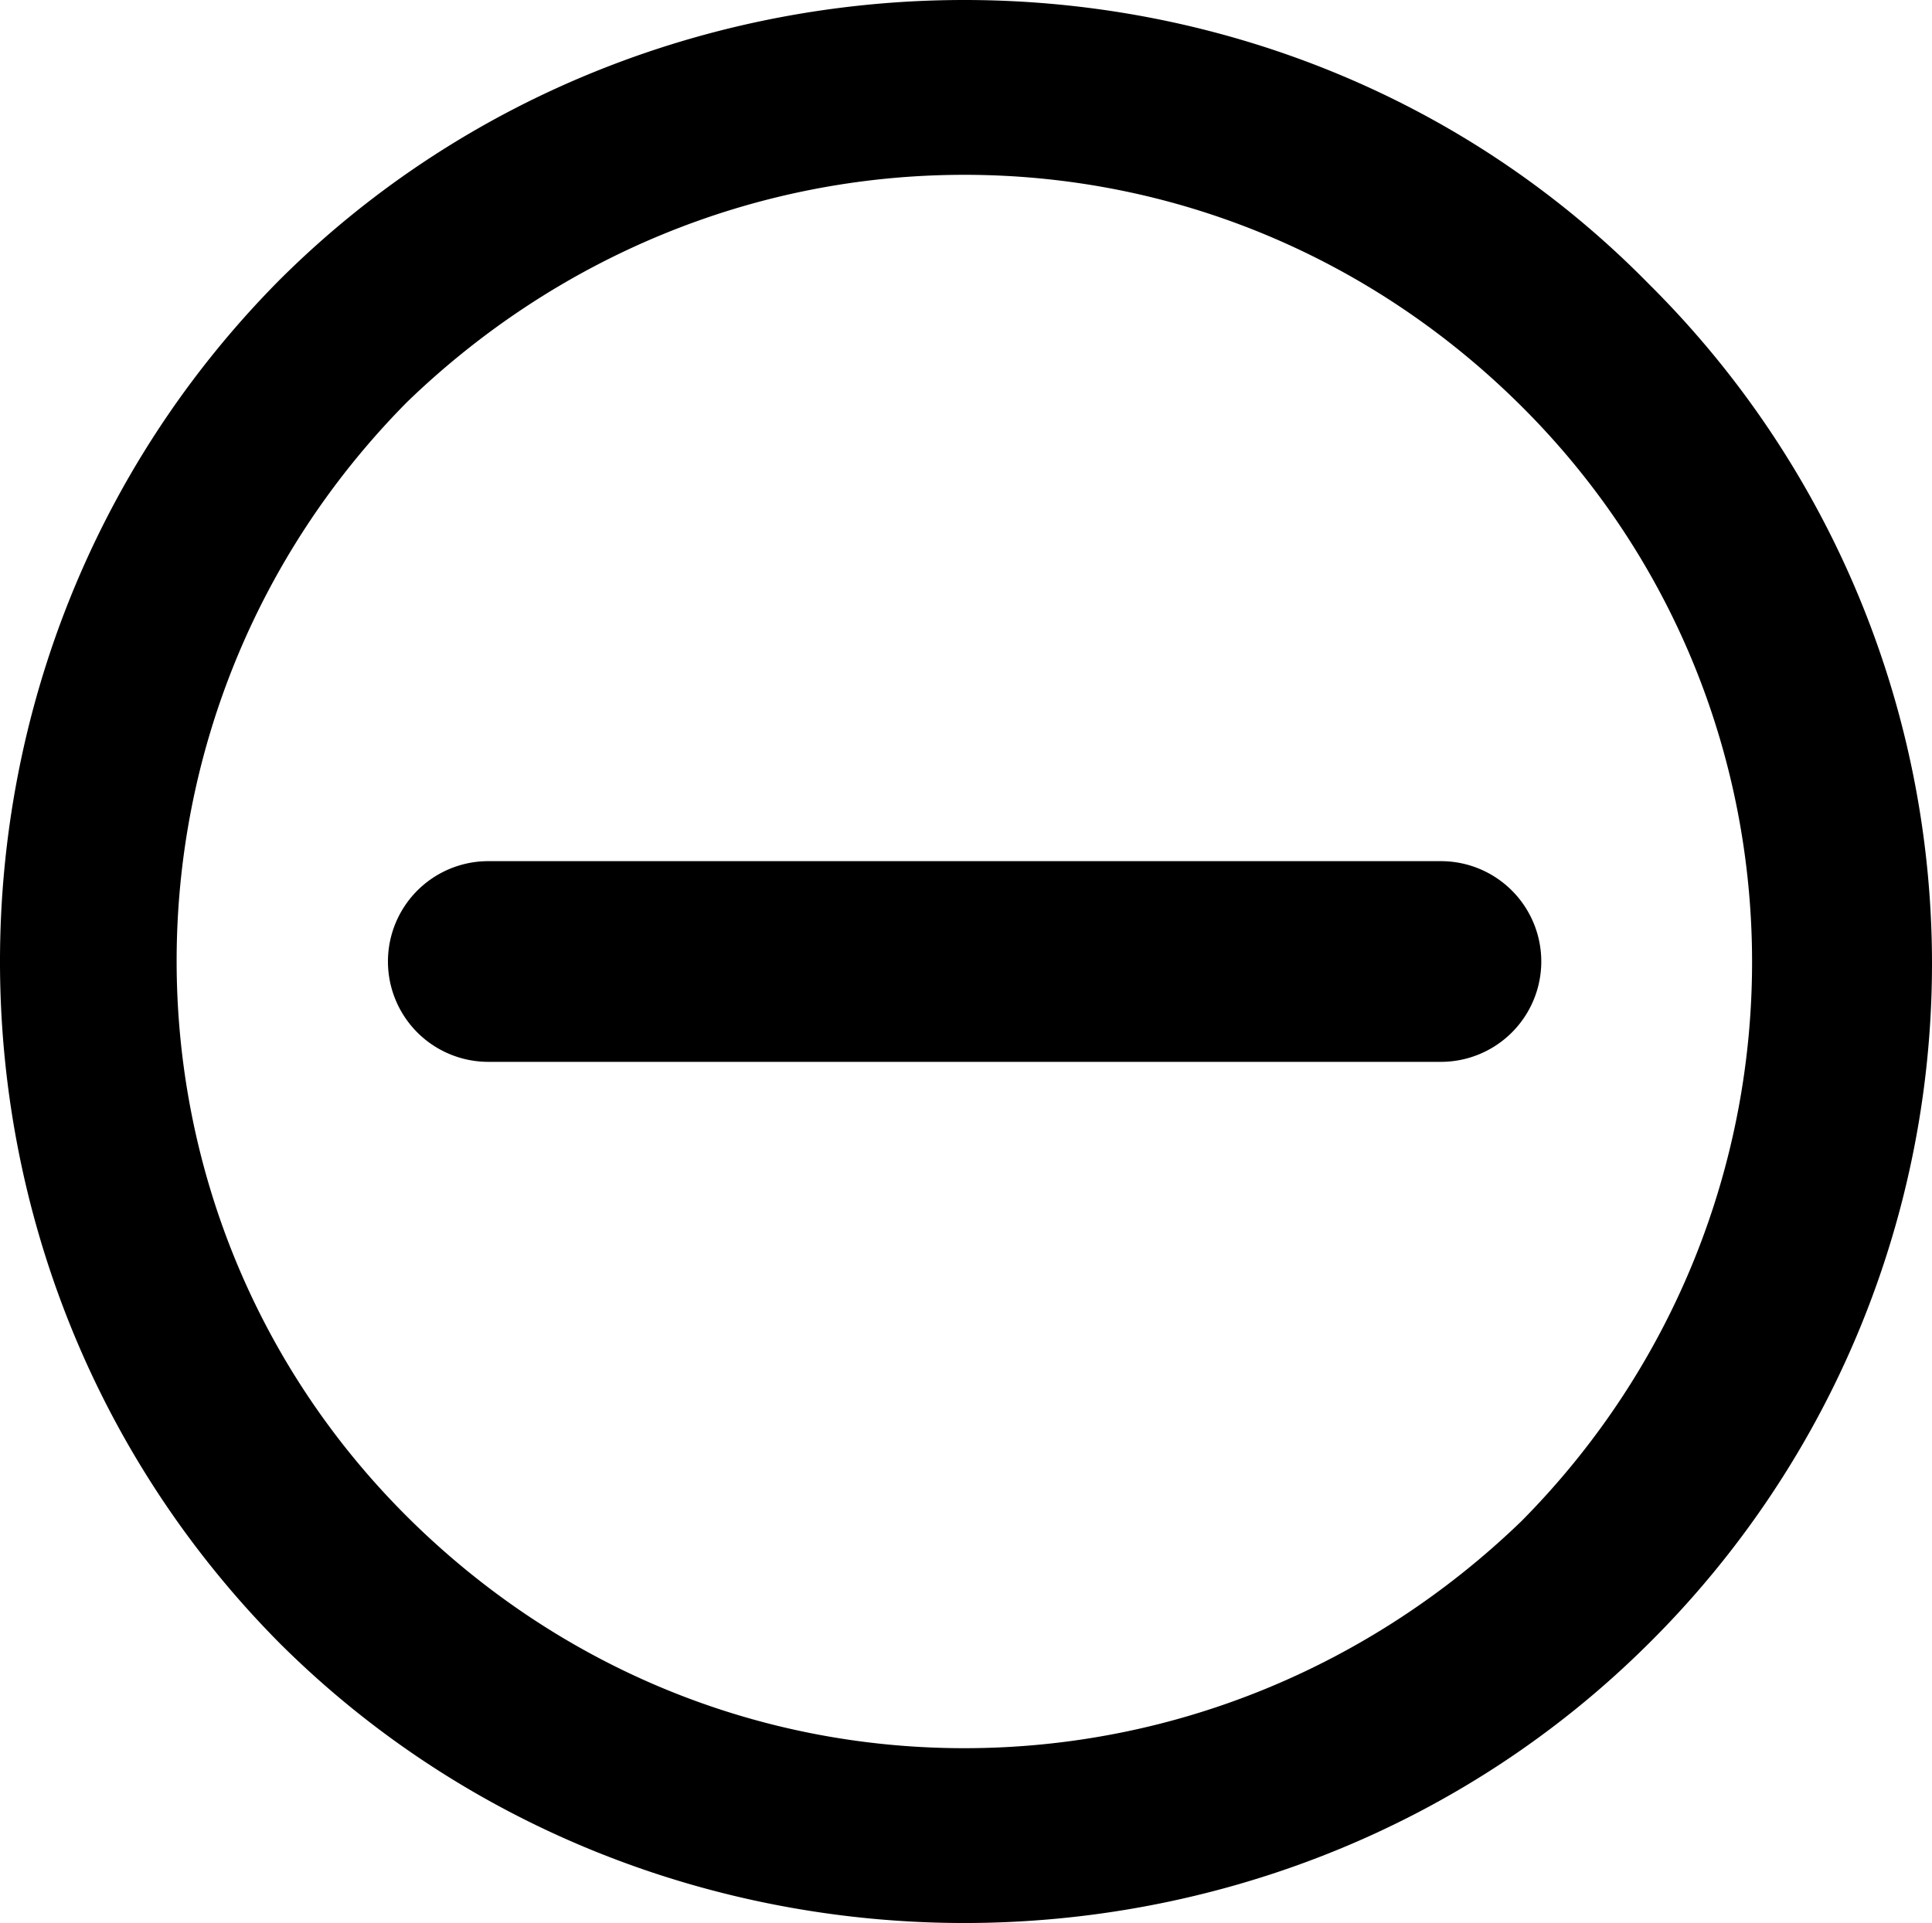
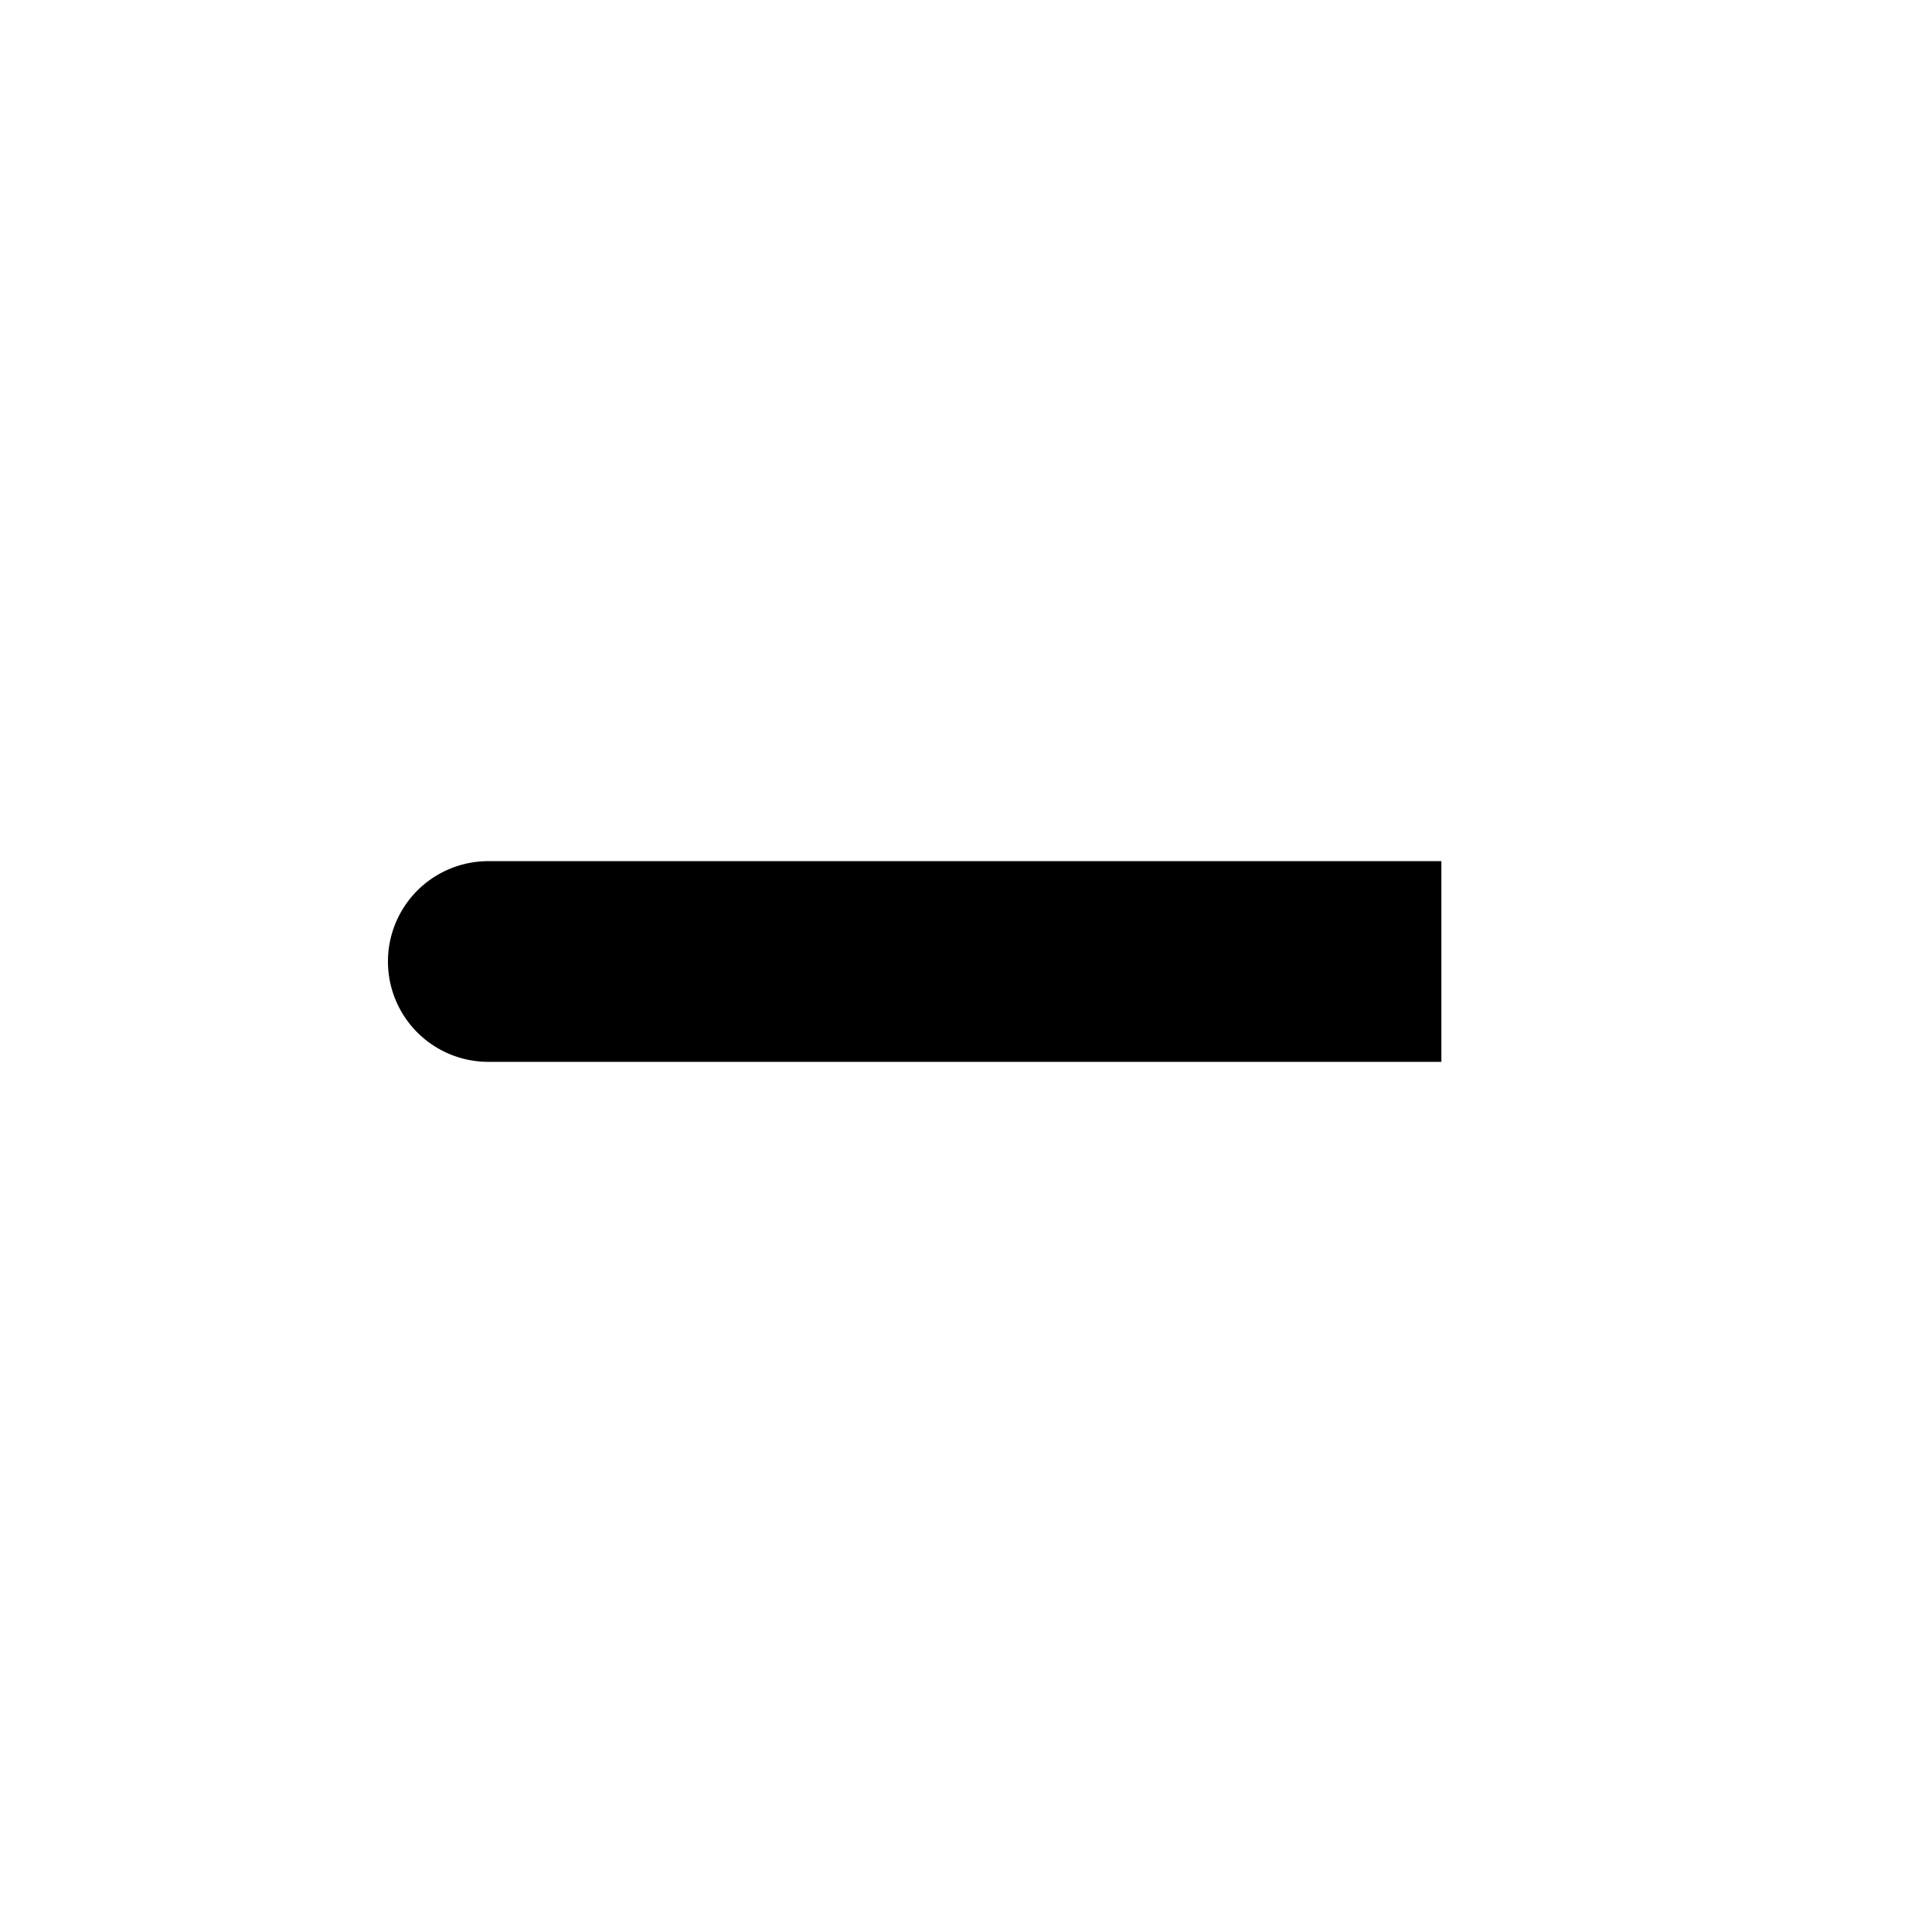
<svg xmlns="http://www.w3.org/2000/svg" id="组件_2_1" data-name="组件 2 – 1" width="895.94" height="892" viewBox="0 0 895.94 892">
  <g id="组件_1_1" data-name="组件 1 – 1">
-     <path id="路径_1" data-name="路径 1" d="M447.789,81.091c97.683,0,189.261,38.518,258.454,107.445,142.455,141.909,142.455,373.018,0,516.955-69.193,66.9-160.771,105.418-258.454,105.418S258.527,772.391,189.334,703.464c-142.455-141.909-142.455-373.018,0-516.955,69.193-66.9,160.771-105.418,258.454-105.418m0-81.091C333.825,0,217.825,42.573,130.317,129.745c-172.981,174.346-172.981,458.164,0,632.51C217.825,849.428,333.824,892,447.789,892S677.752,849.427,765.26,762.255a444.176,444.176,0,0,0,0-630.482C677.752,42.573,561.752,0,447.789,0Z" transform="translate(-0.582)" />
-   </g>
-   <path id="路径_2" data-name="路径 2" d="M733.091,558.545H290.909a46.546,46.546,0,0,1,0-93.091H733.091a46.546,46.546,0,0,1,0,93.091Z" transform="translate(-64.673 -66)" />
+     </g>
+   <path id="路径_2" data-name="路径 2" d="M733.091,558.545H290.909a46.546,46.546,0,0,1,0-93.091H733.091Z" transform="translate(-64.673 -66)" />
</svg>